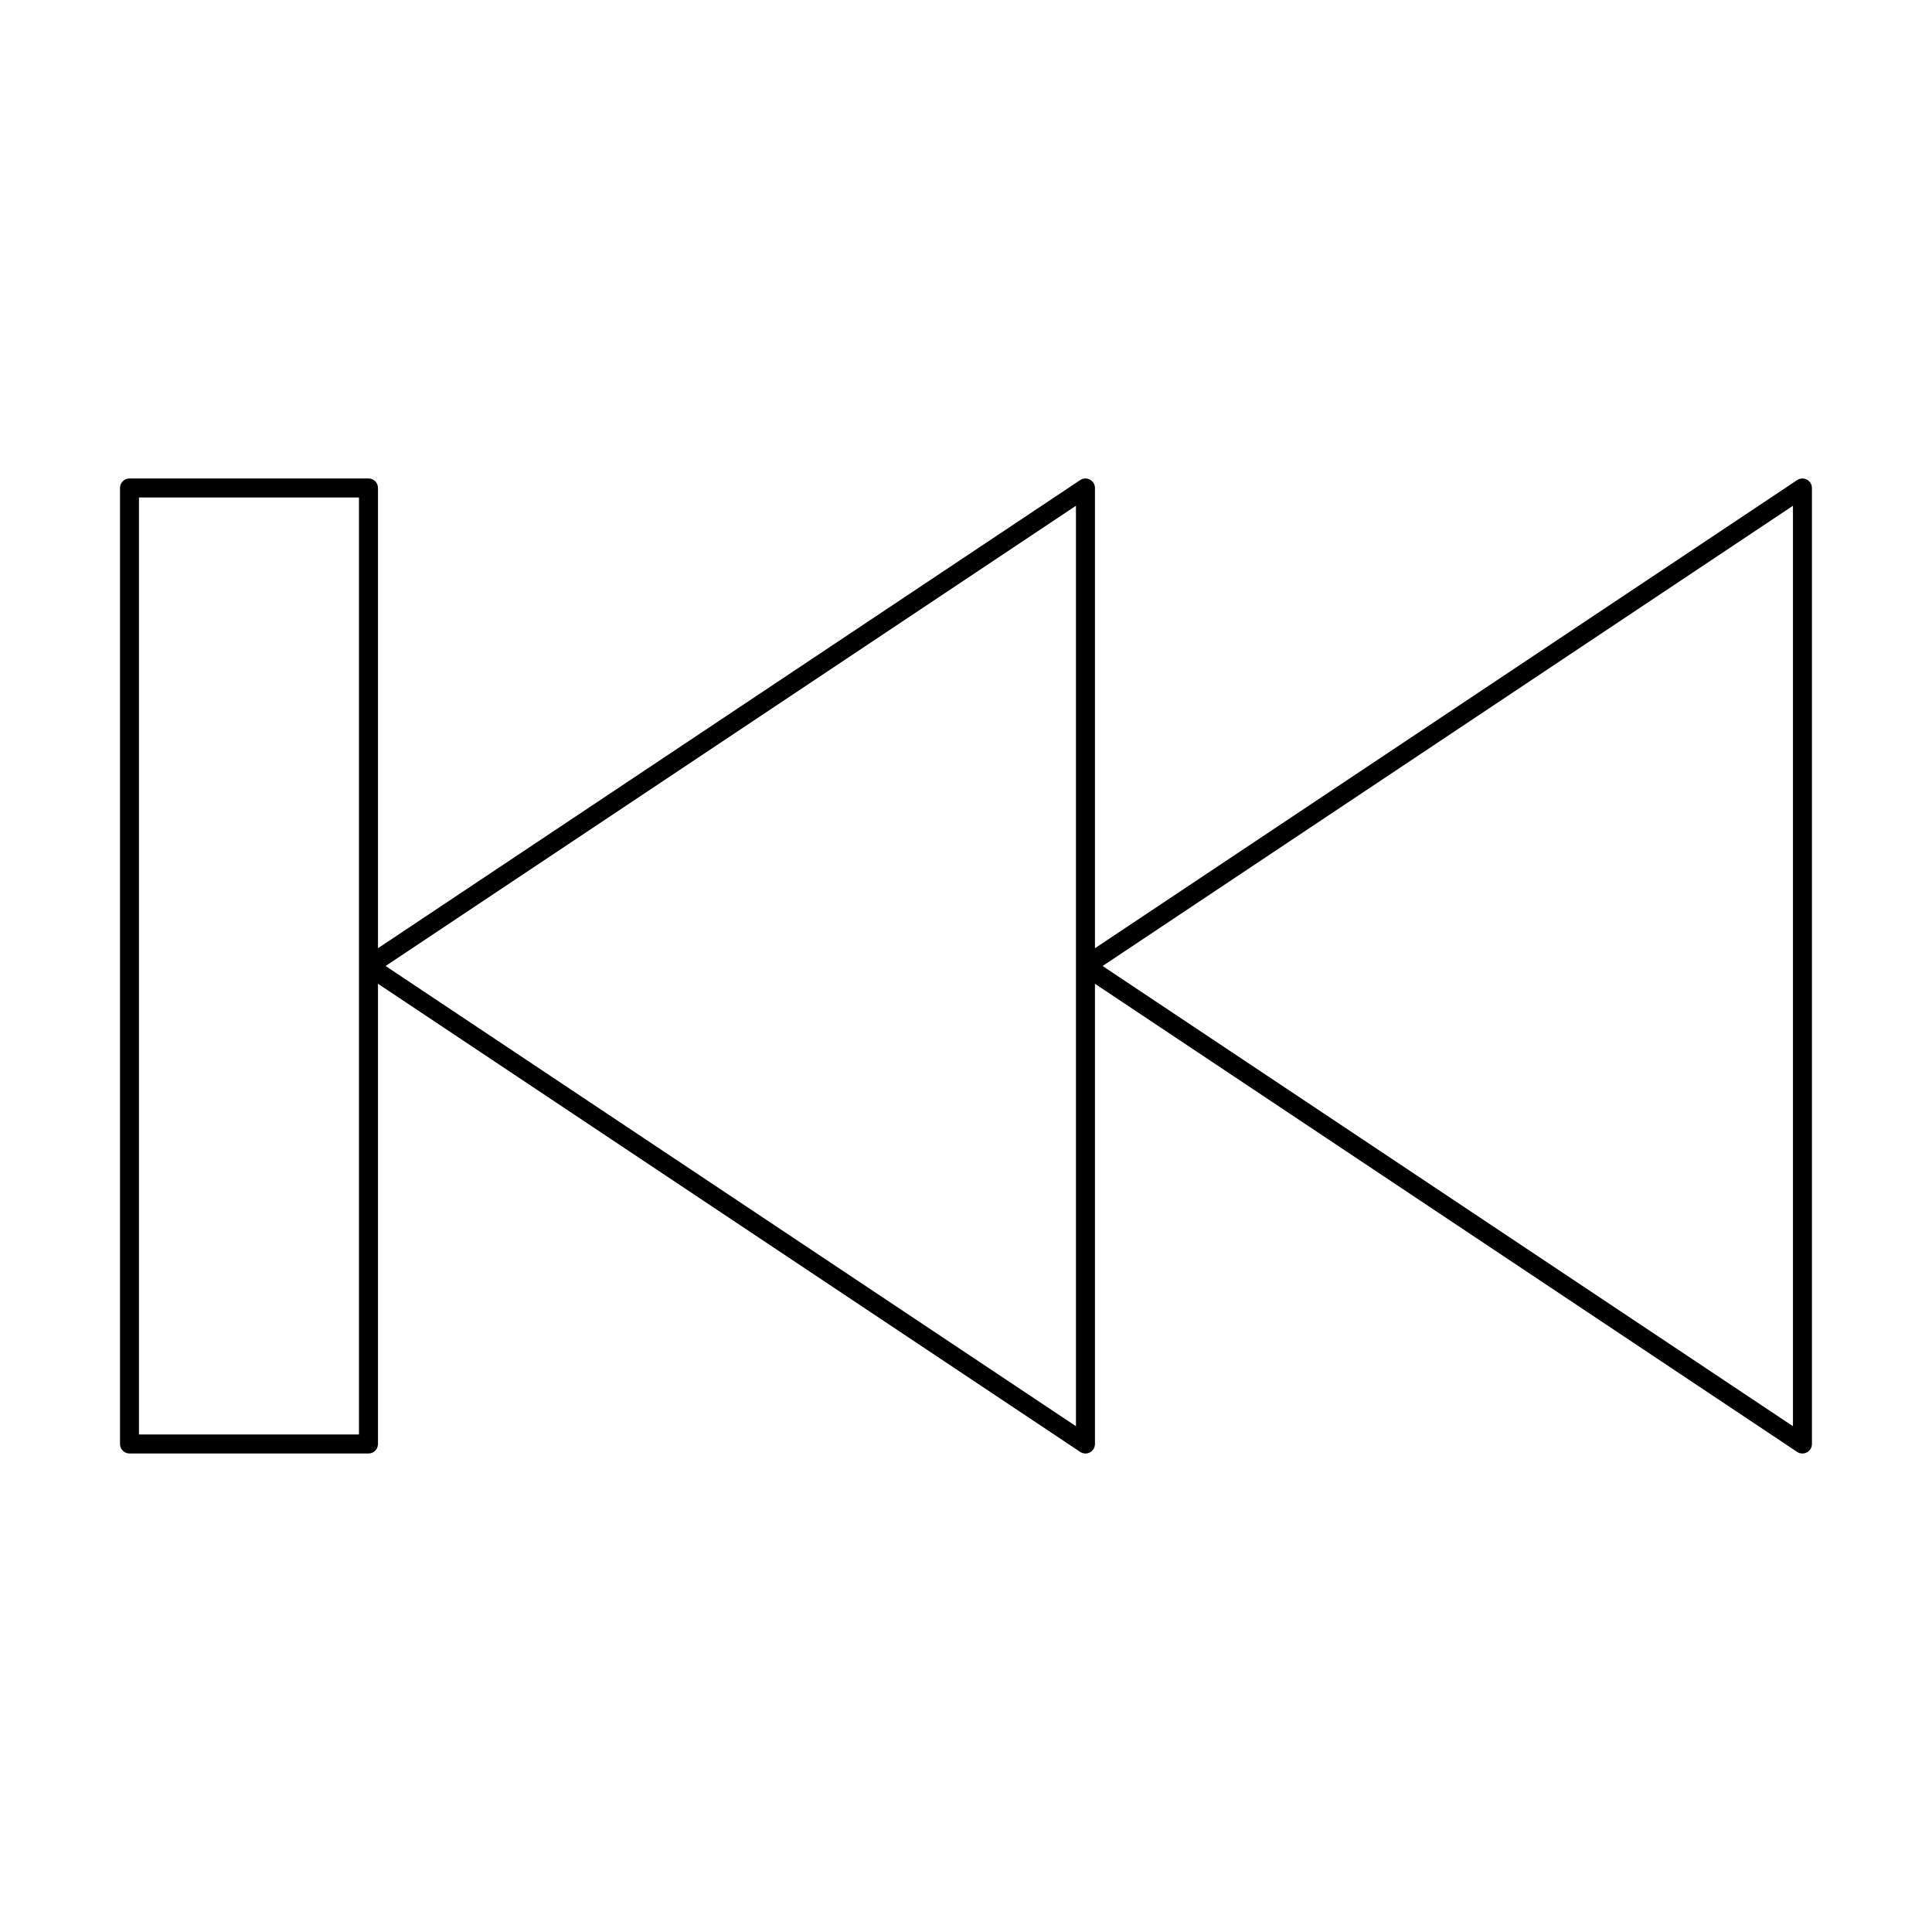
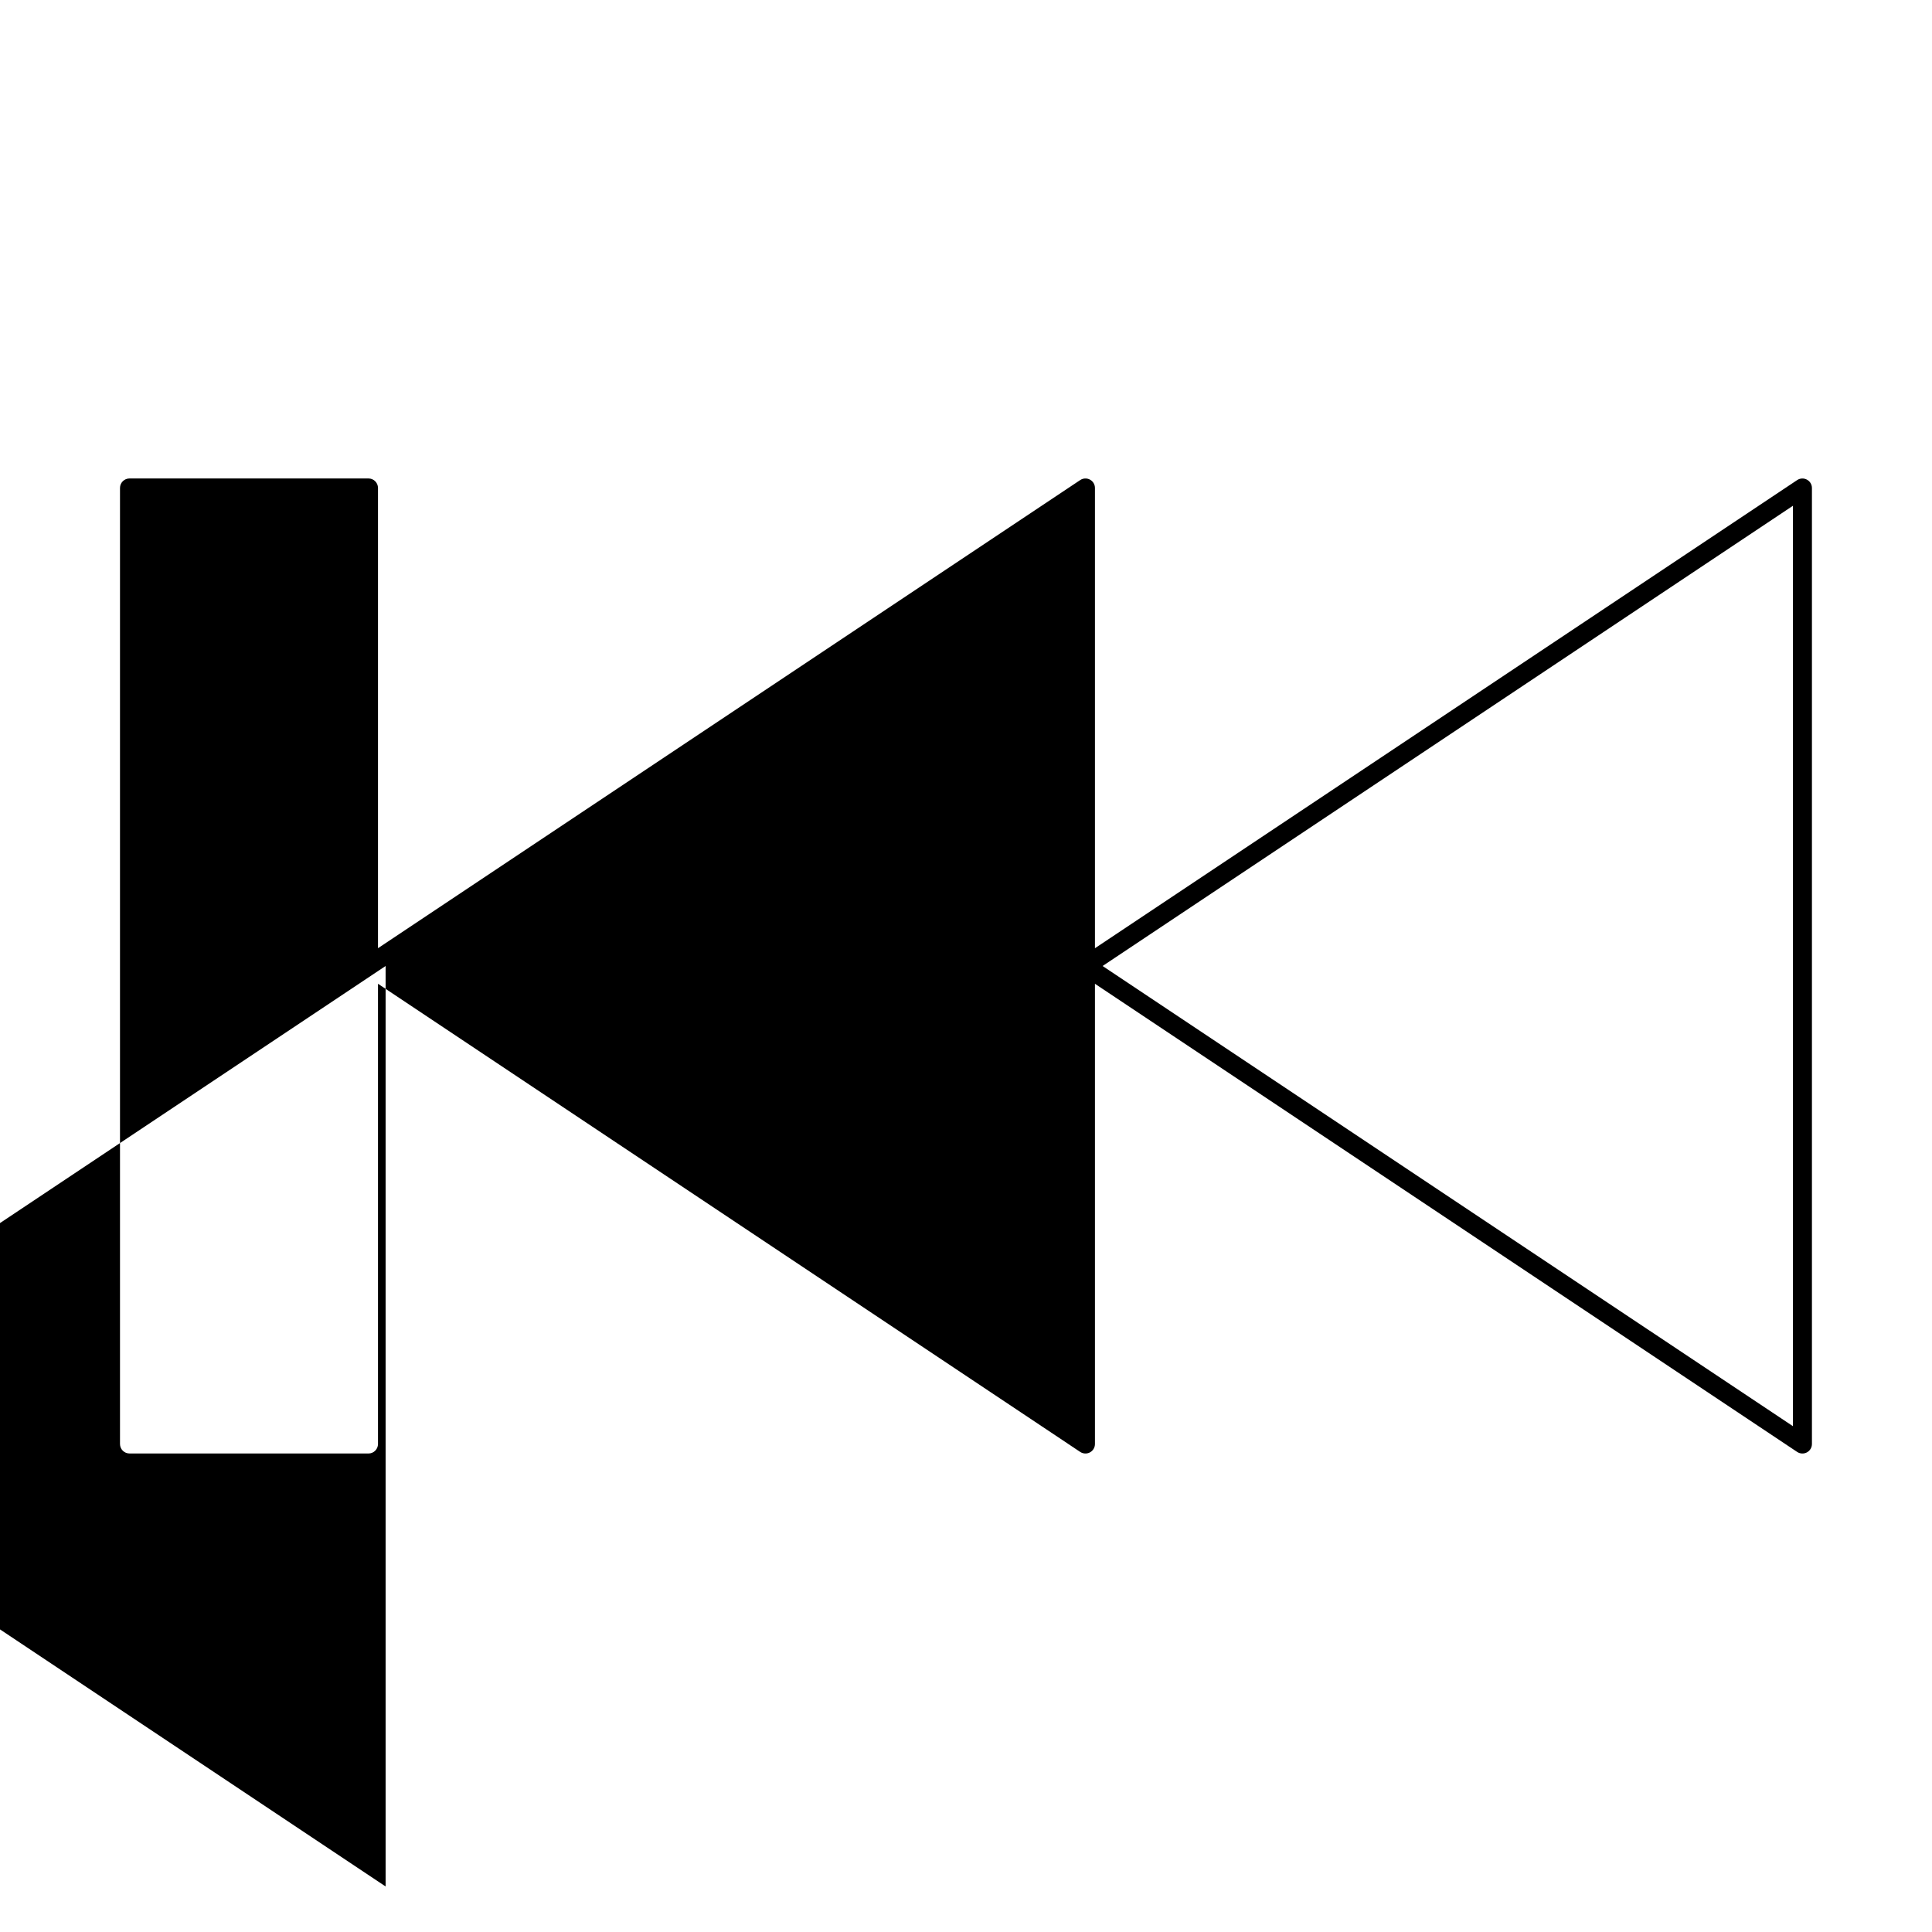
<svg xmlns="http://www.w3.org/2000/svg" fill="#000000" width="800px" height="800px" version="1.1" viewBox="144 144 512 512">
-   <path d="m178.32 529.19h63.332c0.668 0 1.312-0.266 1.781-0.738 0.473-0.473 0.738-1.113 0.738-1.781v-121.96l186.09 124.06c0.773 0.512 1.766 0.562 2.586 0.125 0.816-0.441 1.328-1.293 1.328-2.223v-121.96l186.09 124.06c0.773 0.512 1.766 0.562 2.586 0.125 0.82-0.441 1.332-1.293 1.332-2.223v-253.35c0-0.93-0.512-1.781-1.332-2.219-0.82-0.438-1.812-0.391-2.586 0.125l-186.09 124.06v-121.97c0-0.93-0.512-1.781-1.328-2.219-0.82-0.438-1.812-0.391-2.586 0.125l-186.09 124.06v-121.97c0-0.668-0.266-1.309-0.738-1.781-0.469-0.473-1.113-0.738-1.781-0.738h-63.332c-0.672 0-1.312 0.266-1.785 0.738-0.473 0.473-0.734 1.113-0.734 1.781v253.35c0 0.668 0.262 1.309 0.734 1.781 0.473 0.473 1.113 0.738 1.785 0.738zm440.83-251.16v243.93l-182.95-121.96zm-190.01 0v243.93l-182.95-121.96zm-248.31-2.188h58.297v248.31h-58.297z" />
+   <path d="m178.32 529.19h63.332c0.668 0 1.312-0.266 1.781-0.738 0.473-0.473 0.738-1.113 0.738-1.781v-121.96l186.09 124.06c0.773 0.512 1.766 0.562 2.586 0.125 0.816-0.441 1.328-1.293 1.328-2.223v-121.96l186.09 124.06c0.773 0.512 1.766 0.562 2.586 0.125 0.82-0.441 1.332-1.293 1.332-2.223v-253.35c0-0.93-0.512-1.781-1.332-2.219-0.82-0.438-1.812-0.391-2.586 0.125l-186.09 124.06v-121.97c0-0.93-0.512-1.781-1.328-2.219-0.82-0.438-1.812-0.391-2.586 0.125l-186.09 124.06v-121.97c0-0.668-0.266-1.309-0.738-1.781-0.469-0.473-1.113-0.738-1.781-0.738h-63.332c-0.672 0-1.312 0.266-1.785 0.738-0.473 0.473-0.734 1.113-0.734 1.781v253.35c0 0.668 0.262 1.309 0.734 1.781 0.473 0.473 1.113 0.738 1.785 0.738zm440.83-251.16v243.93l-182.95-121.96m-190.01 0v243.93l-182.95-121.96zm-248.31-2.188h58.297v248.31h-58.297z" />
</svg>